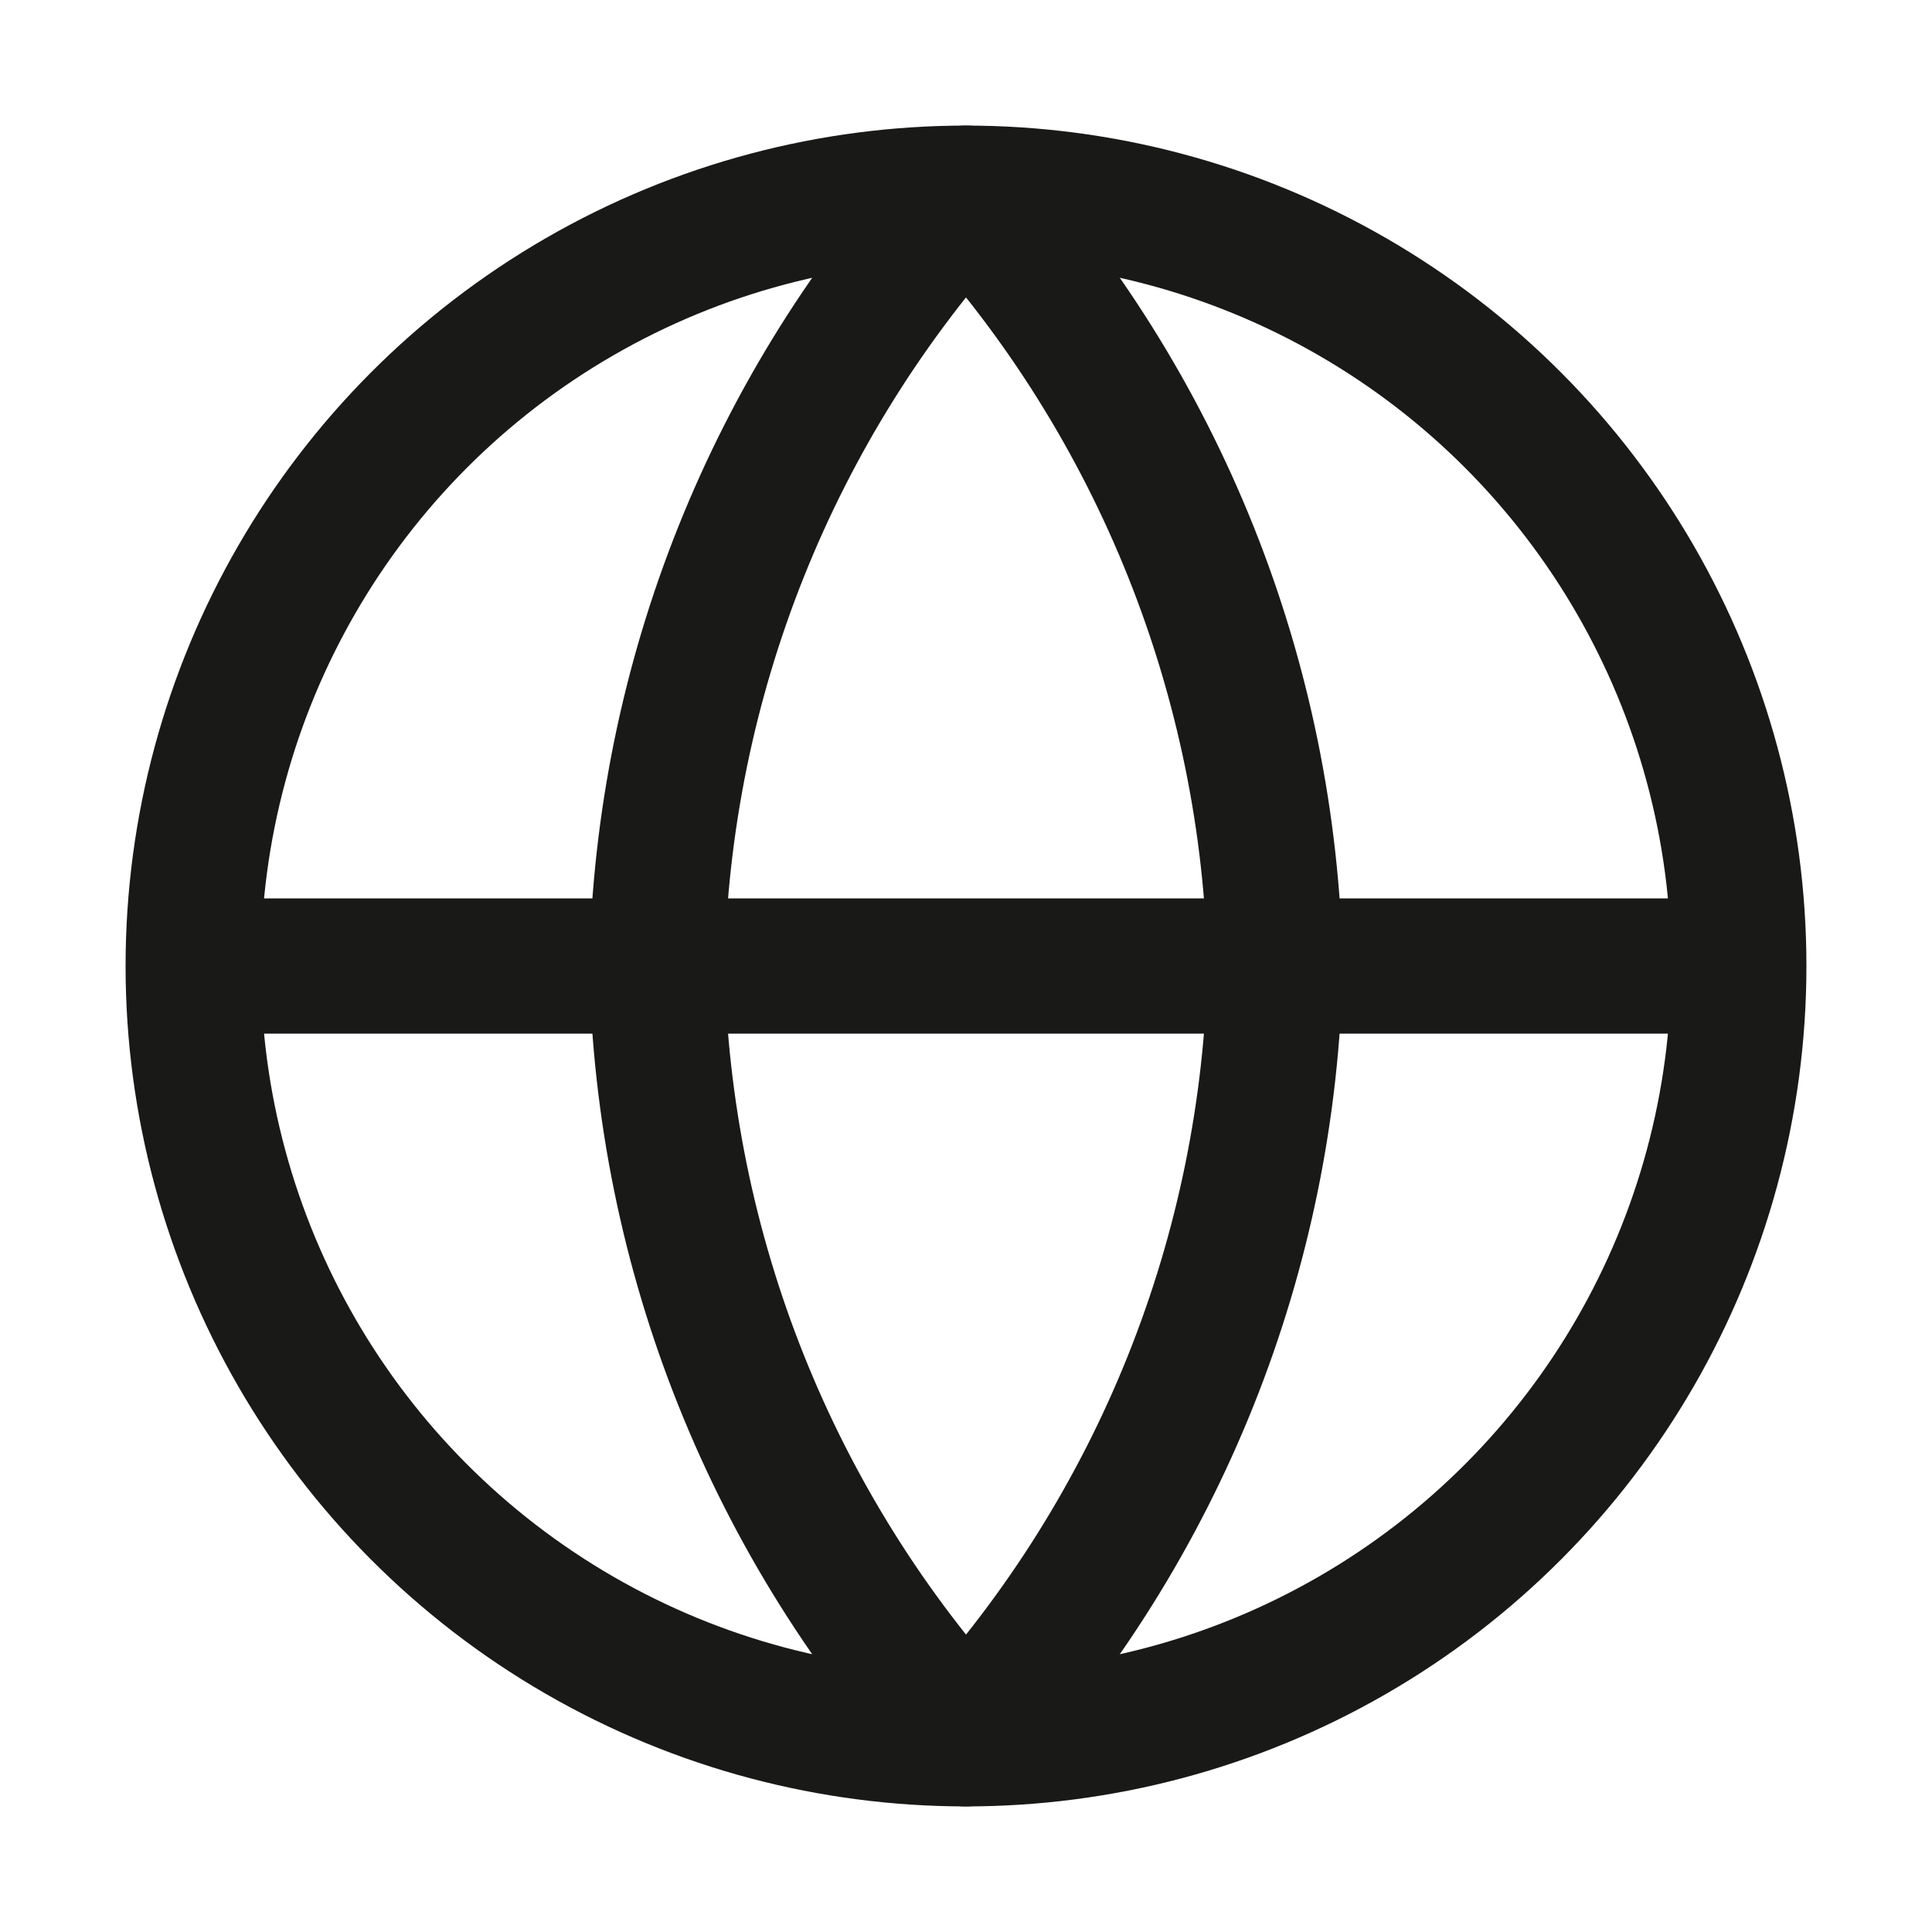
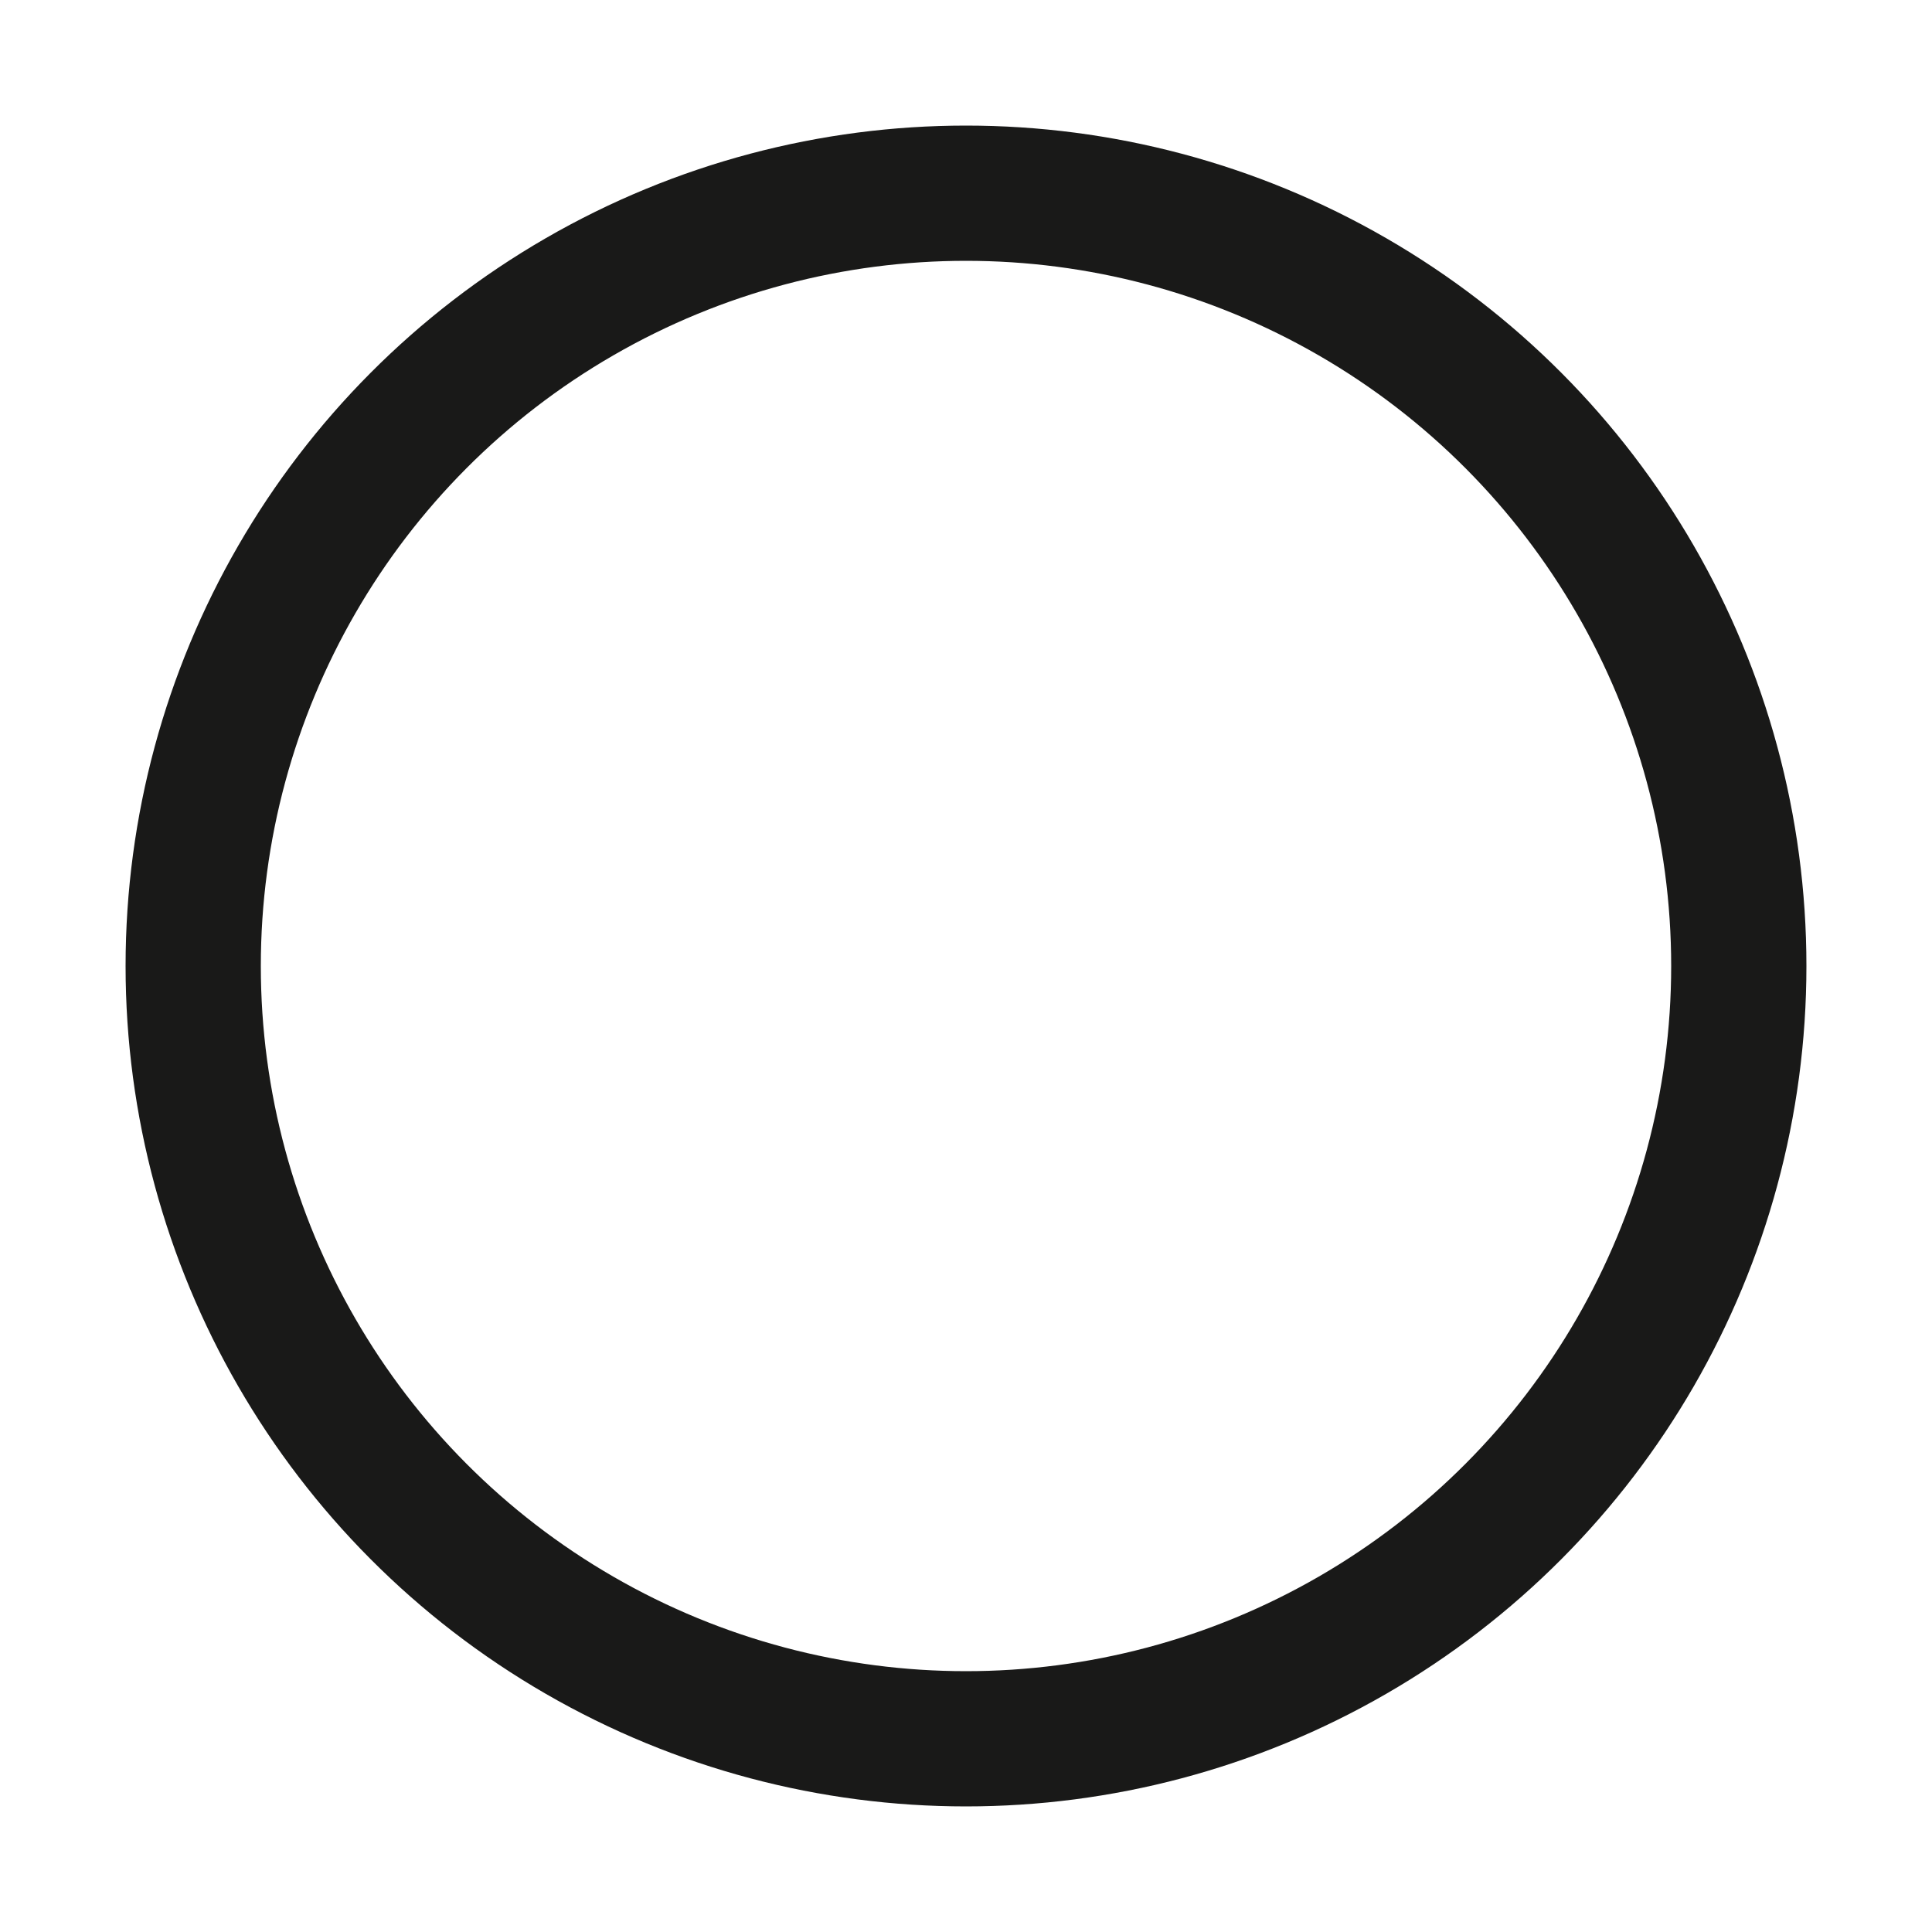
<svg xmlns="http://www.w3.org/2000/svg" width="20px" height="20px" viewBox="0 0 20 20" version="1.1">
  <title>icon / 20px / function / language</title>
  <g id="icon-/-20px-/-function-/-language" stroke="none" stroke-width="1" fill="none" fill-rule="evenodd" stroke-linejoin="round">
    <g id="globe" transform="translate(2, 2)" stroke="#191918" stroke-width="1.4">
      <circle id="Oval" cx="8" cy="8" r="8" />
-       <line x1="0" y1="8" x2="16" y2="8" id="Path" />
-       <path d="M8,0 C10.001,2.191 11.138,5.034 11.2,8 C11.138,10.966 10.001,13.809 8,16 C5.999,13.809 4.862,10.966 4.8,8 C4.862,5.034 5.999,2.191 8,0 L8,0 Z" id="Path" />
    </g>
  </g>
</svg>